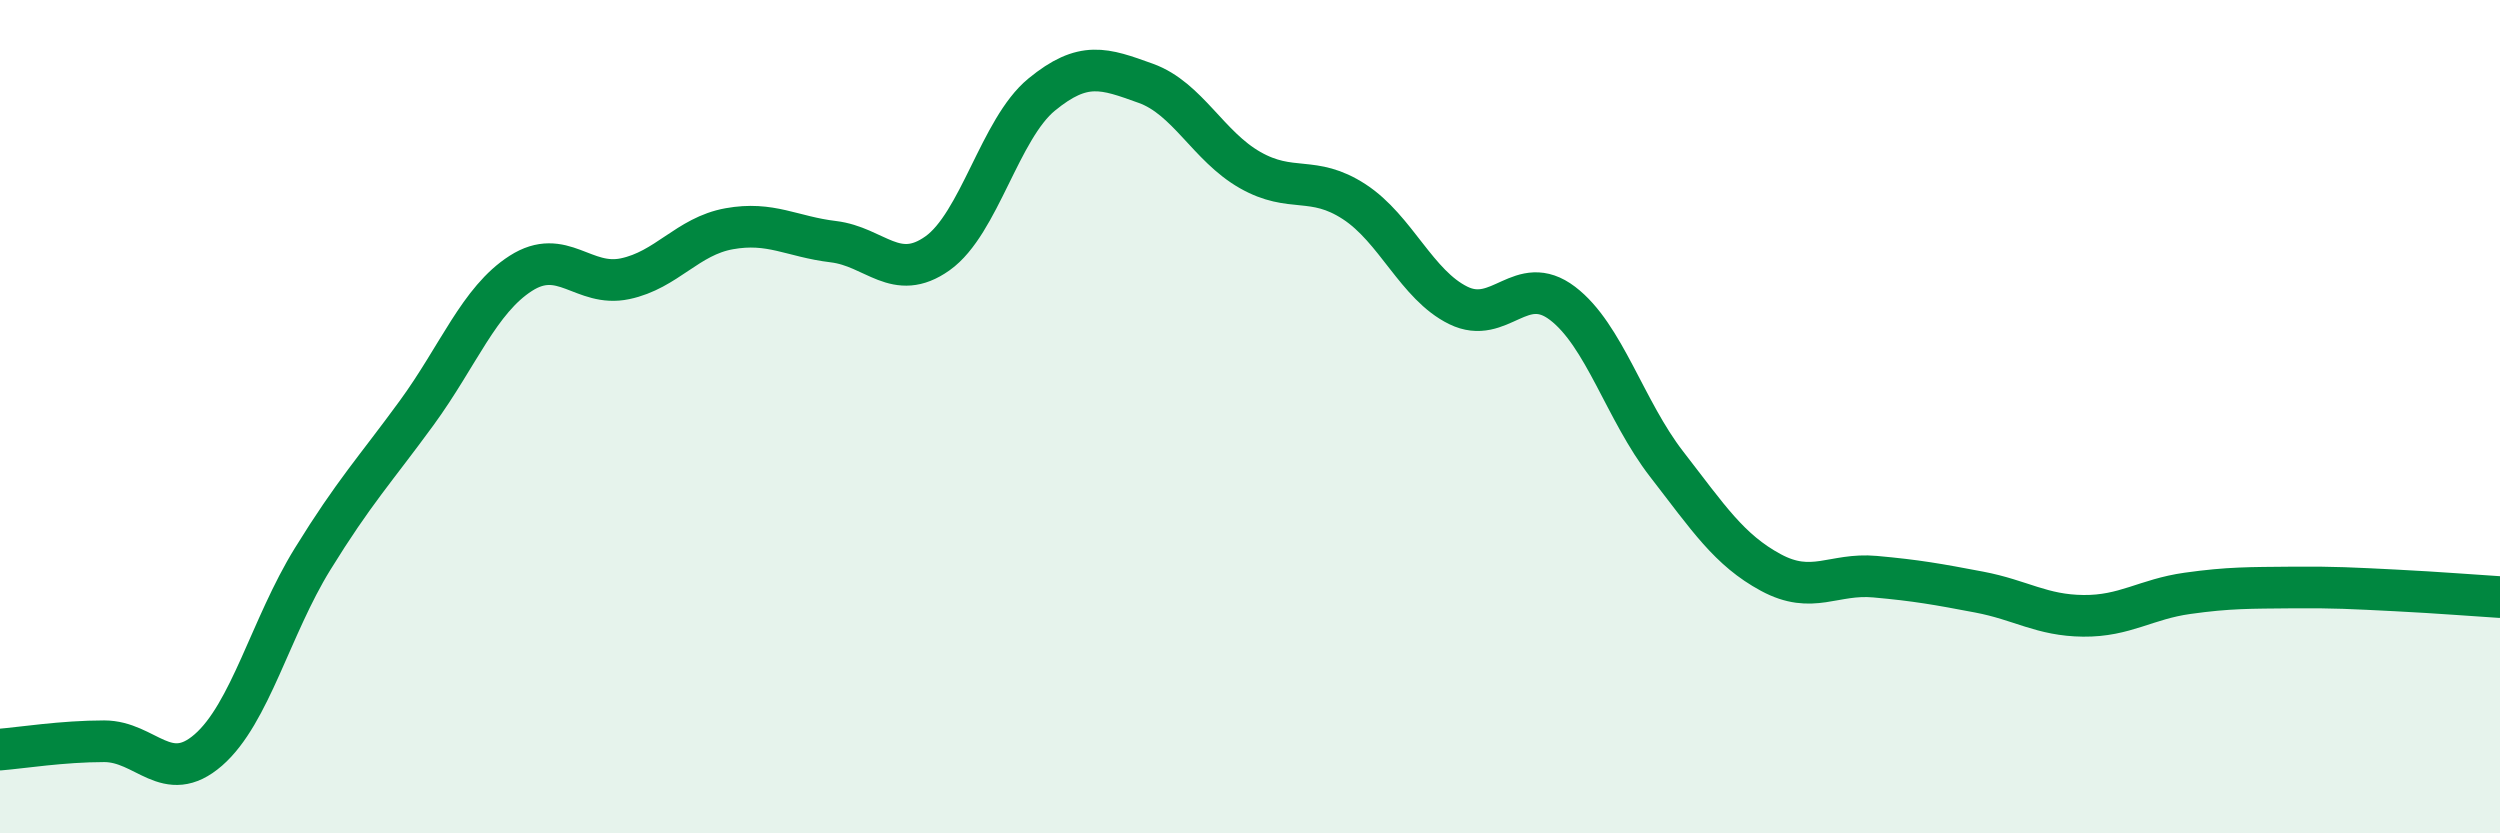
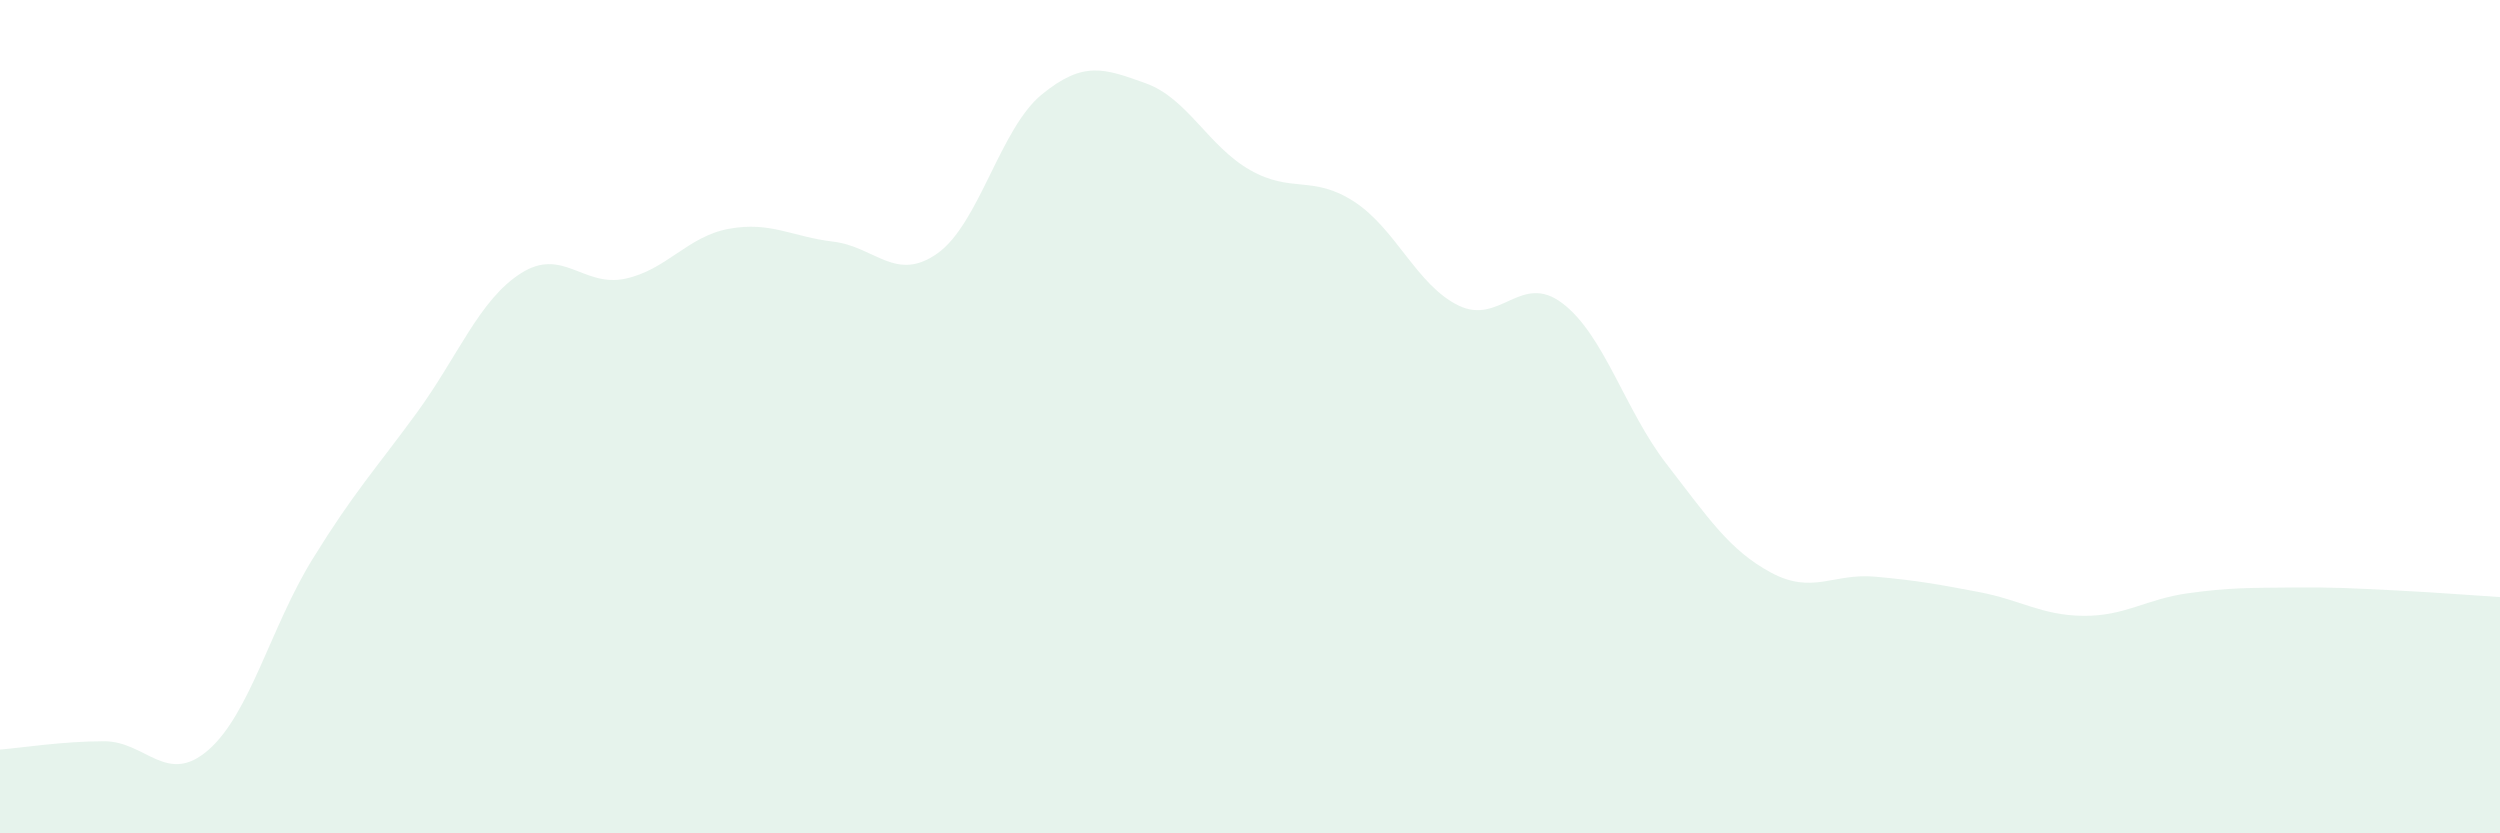
<svg xmlns="http://www.w3.org/2000/svg" width="60" height="20" viewBox="0 0 60 20">
  <path d="M 0,17.99 C 0.5,17.95 1.5,17.79 2.5,17.79 C 3.5,17.79 4,18.87 5,18 C 6,17.13 6.5,15.04 7.5,13.42 C 8.5,11.8 9,11.28 10,9.91 C 11,8.54 11.5,7.2 12.5,6.56 C 13.5,5.92 14,6.9 15,6.69 C 16,6.48 16.5,5.67 17.5,5.49 C 18.5,5.31 19,5.68 20,5.8 C 21,5.92 21.5,6.79 22.5,6.08 C 23.5,5.37 24,3.09 25,2.27 C 26,1.45 26.5,1.64 27.5,2 C 28.5,2.36 29,3.51 30,4.08 C 31,4.65 31.5,4.19 32.5,4.84 C 33.5,5.49 34,6.84 35,7.33 C 36,7.82 36.5,6.52 37.5,7.28 C 38.5,8.04 39,9.85 40,11.14 C 41,12.43 41.5,13.2 42.5,13.74 C 43.5,14.28 44,13.75 45,13.84 C 46,13.93 46.5,14.02 47.5,14.21 C 48.5,14.4 49,14.77 50,14.78 C 51,14.79 51.5,14.38 52.5,14.24 C 53.5,14.1 54,14.11 55,14.1 C 56,14.09 56.5,14.12 57.5,14.17 C 58.5,14.22 59.5,14.3 60,14.33L60 20L0 20Z" fill="#008740" opacity="0.1" stroke-linecap="round" stroke-linejoin="round" />
-   <path d="M 0,17.99 C 0.5,17.95 1.5,17.79 2.5,17.79 C 3.5,17.79 4,18.87 5,18 C 6,17.13 6.5,15.04 7.5,13.42 C 8.5,11.8 9,11.28 10,9.91 C 11,8.54 11.5,7.2 12.5,6.56 C 13.5,5.92 14,6.9 15,6.69 C 16,6.48 16.5,5.67 17.5,5.49 C 18.5,5.31 19,5.68 20,5.8 C 21,5.92 21.5,6.79 22.5,6.08 C 23.5,5.37 24,3.09 25,2.27 C 26,1.45 26.5,1.64 27.5,2 C 28.5,2.36 29,3.51 30,4.08 C 31,4.65 31.5,4.19 32.5,4.84 C 33.5,5.49 34,6.84 35,7.33 C 36,7.82 36.5,6.52 37.5,7.28 C 38.5,8.04 39,9.85 40,11.14 C 41,12.43 41.5,13.2 42.5,13.74 C 43.5,14.28 44,13.75 45,13.84 C 46,13.93 46.5,14.02 47.5,14.21 C 48.5,14.4 49,14.77 50,14.78 C 51,14.79 51.5,14.38 52.5,14.24 C 53.5,14.1 54,14.11 55,14.1 C 56,14.09 56.5,14.12 57.5,14.17 C 58.5,14.22 59.5,14.3 60,14.33" stroke="#008740" stroke-width="1" fill="none" stroke-linecap="round" stroke-linejoin="round" />
</svg>